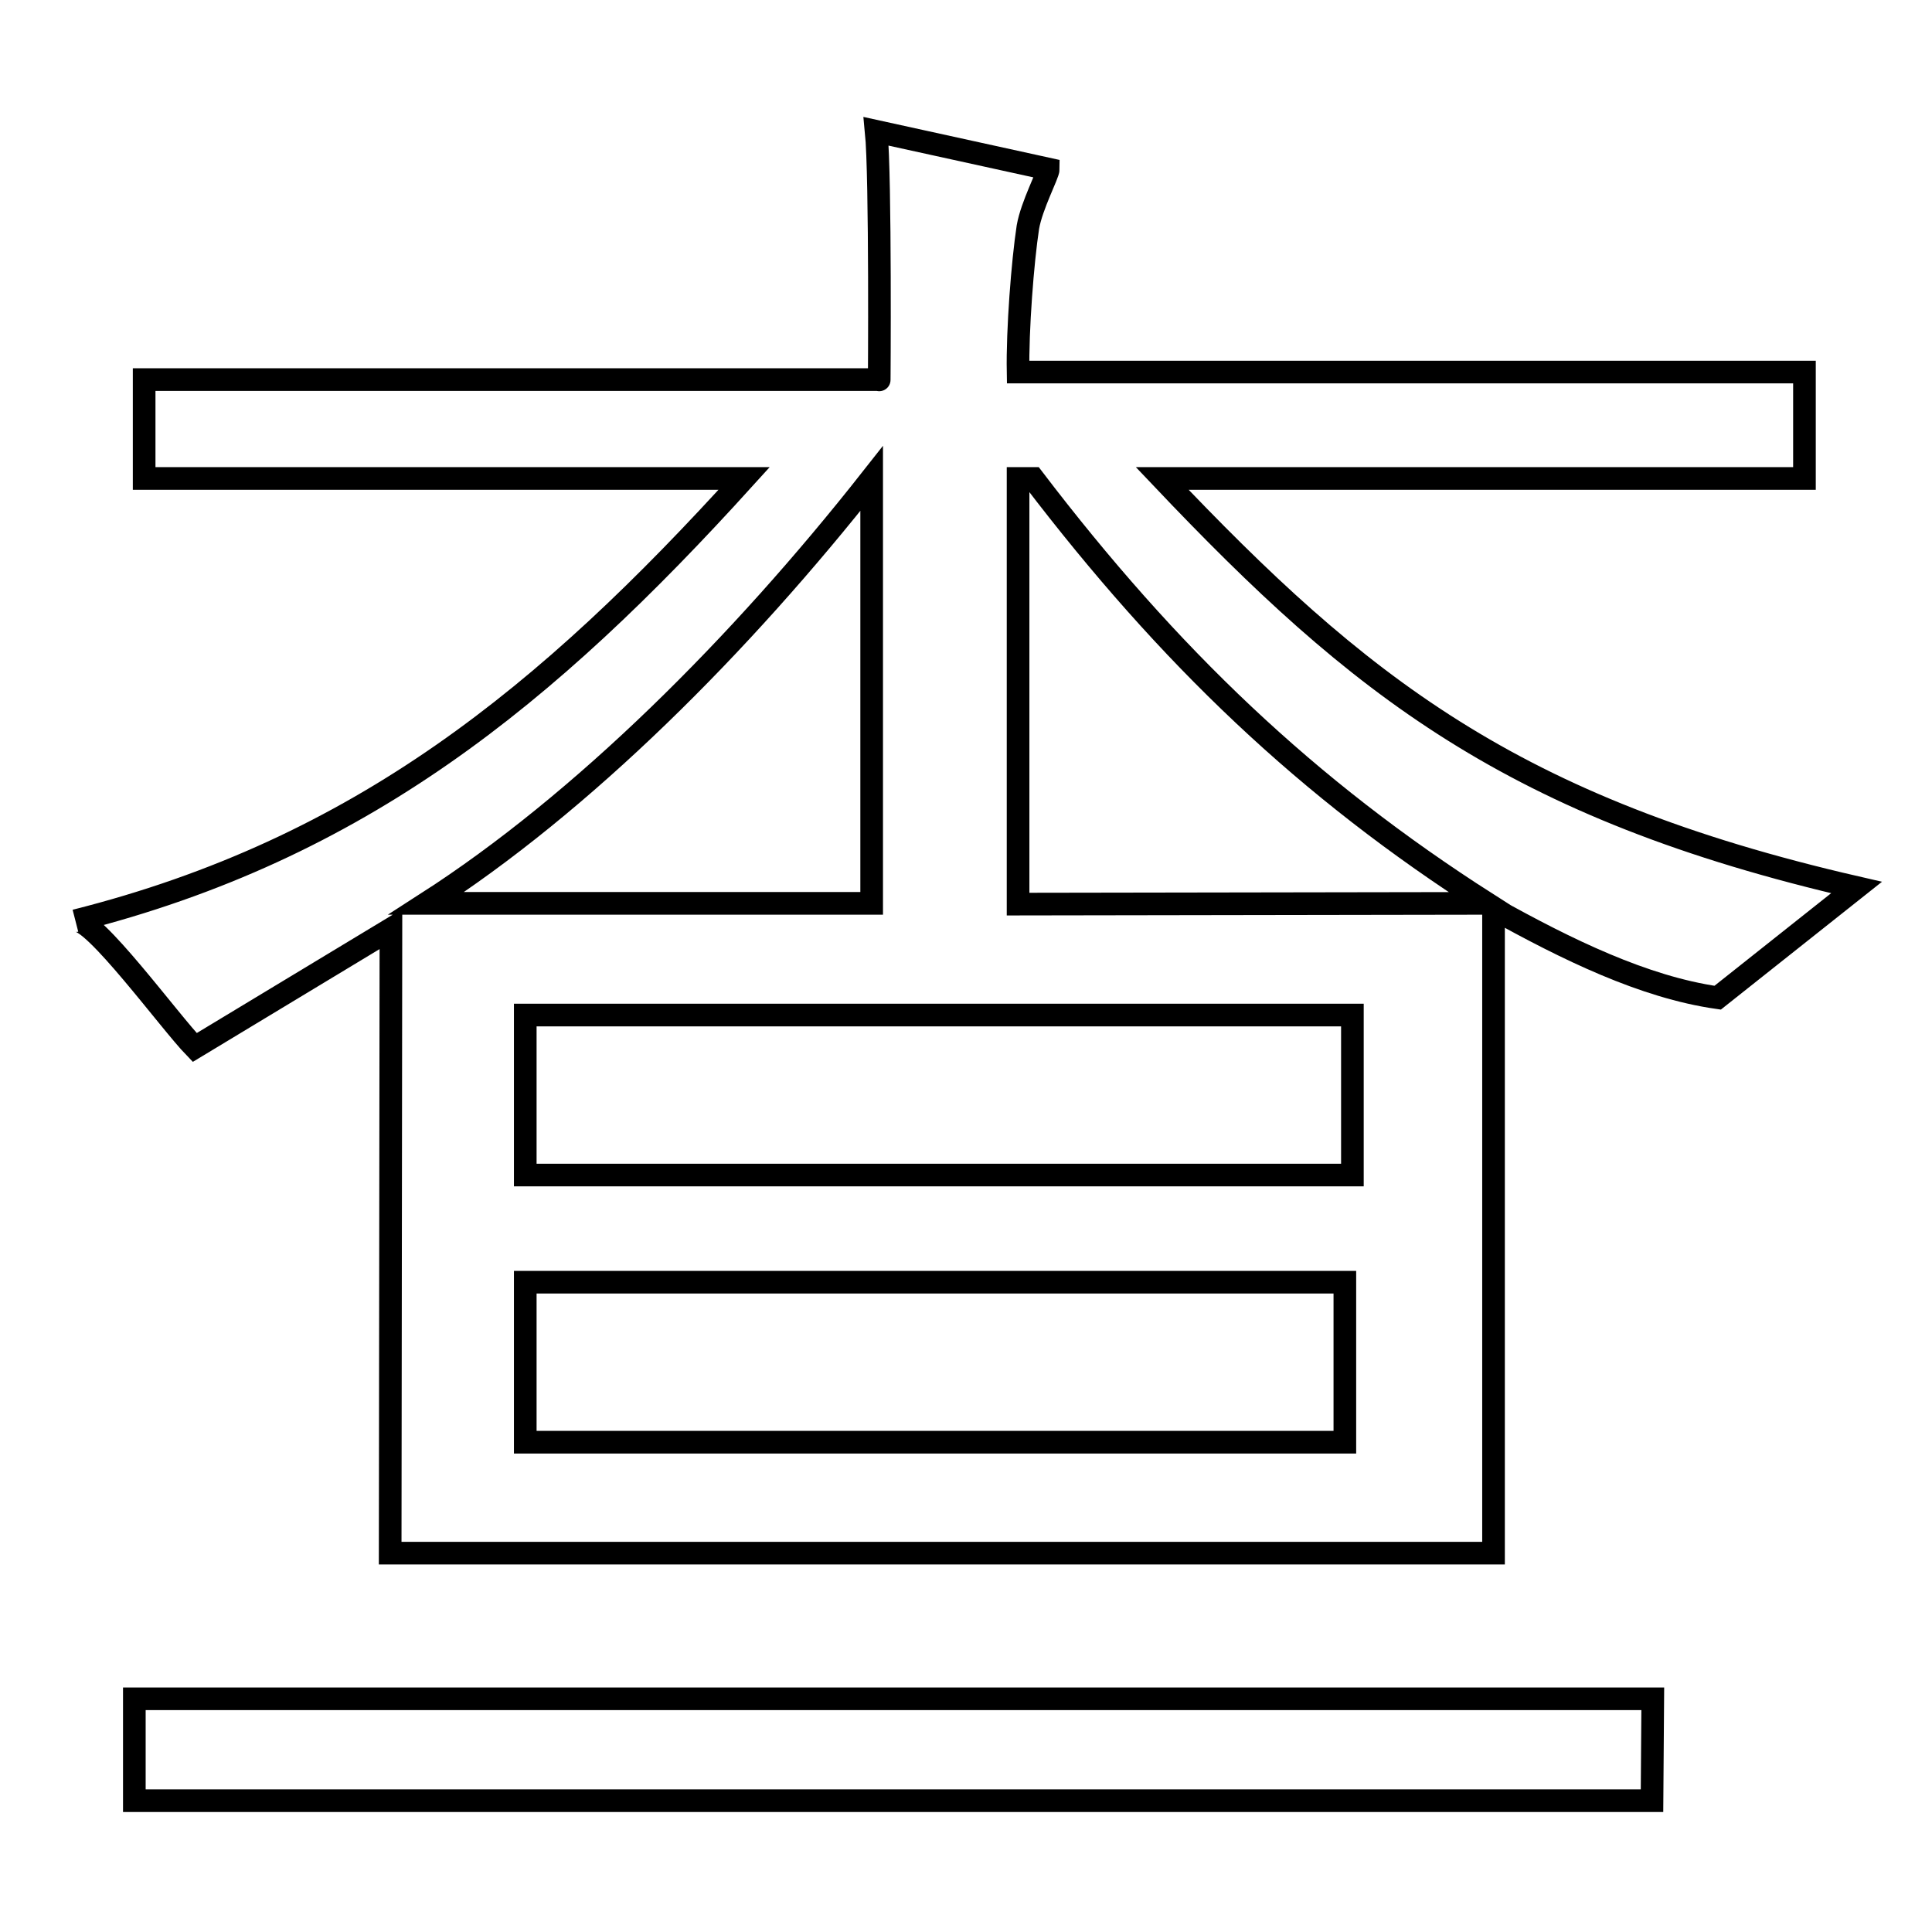
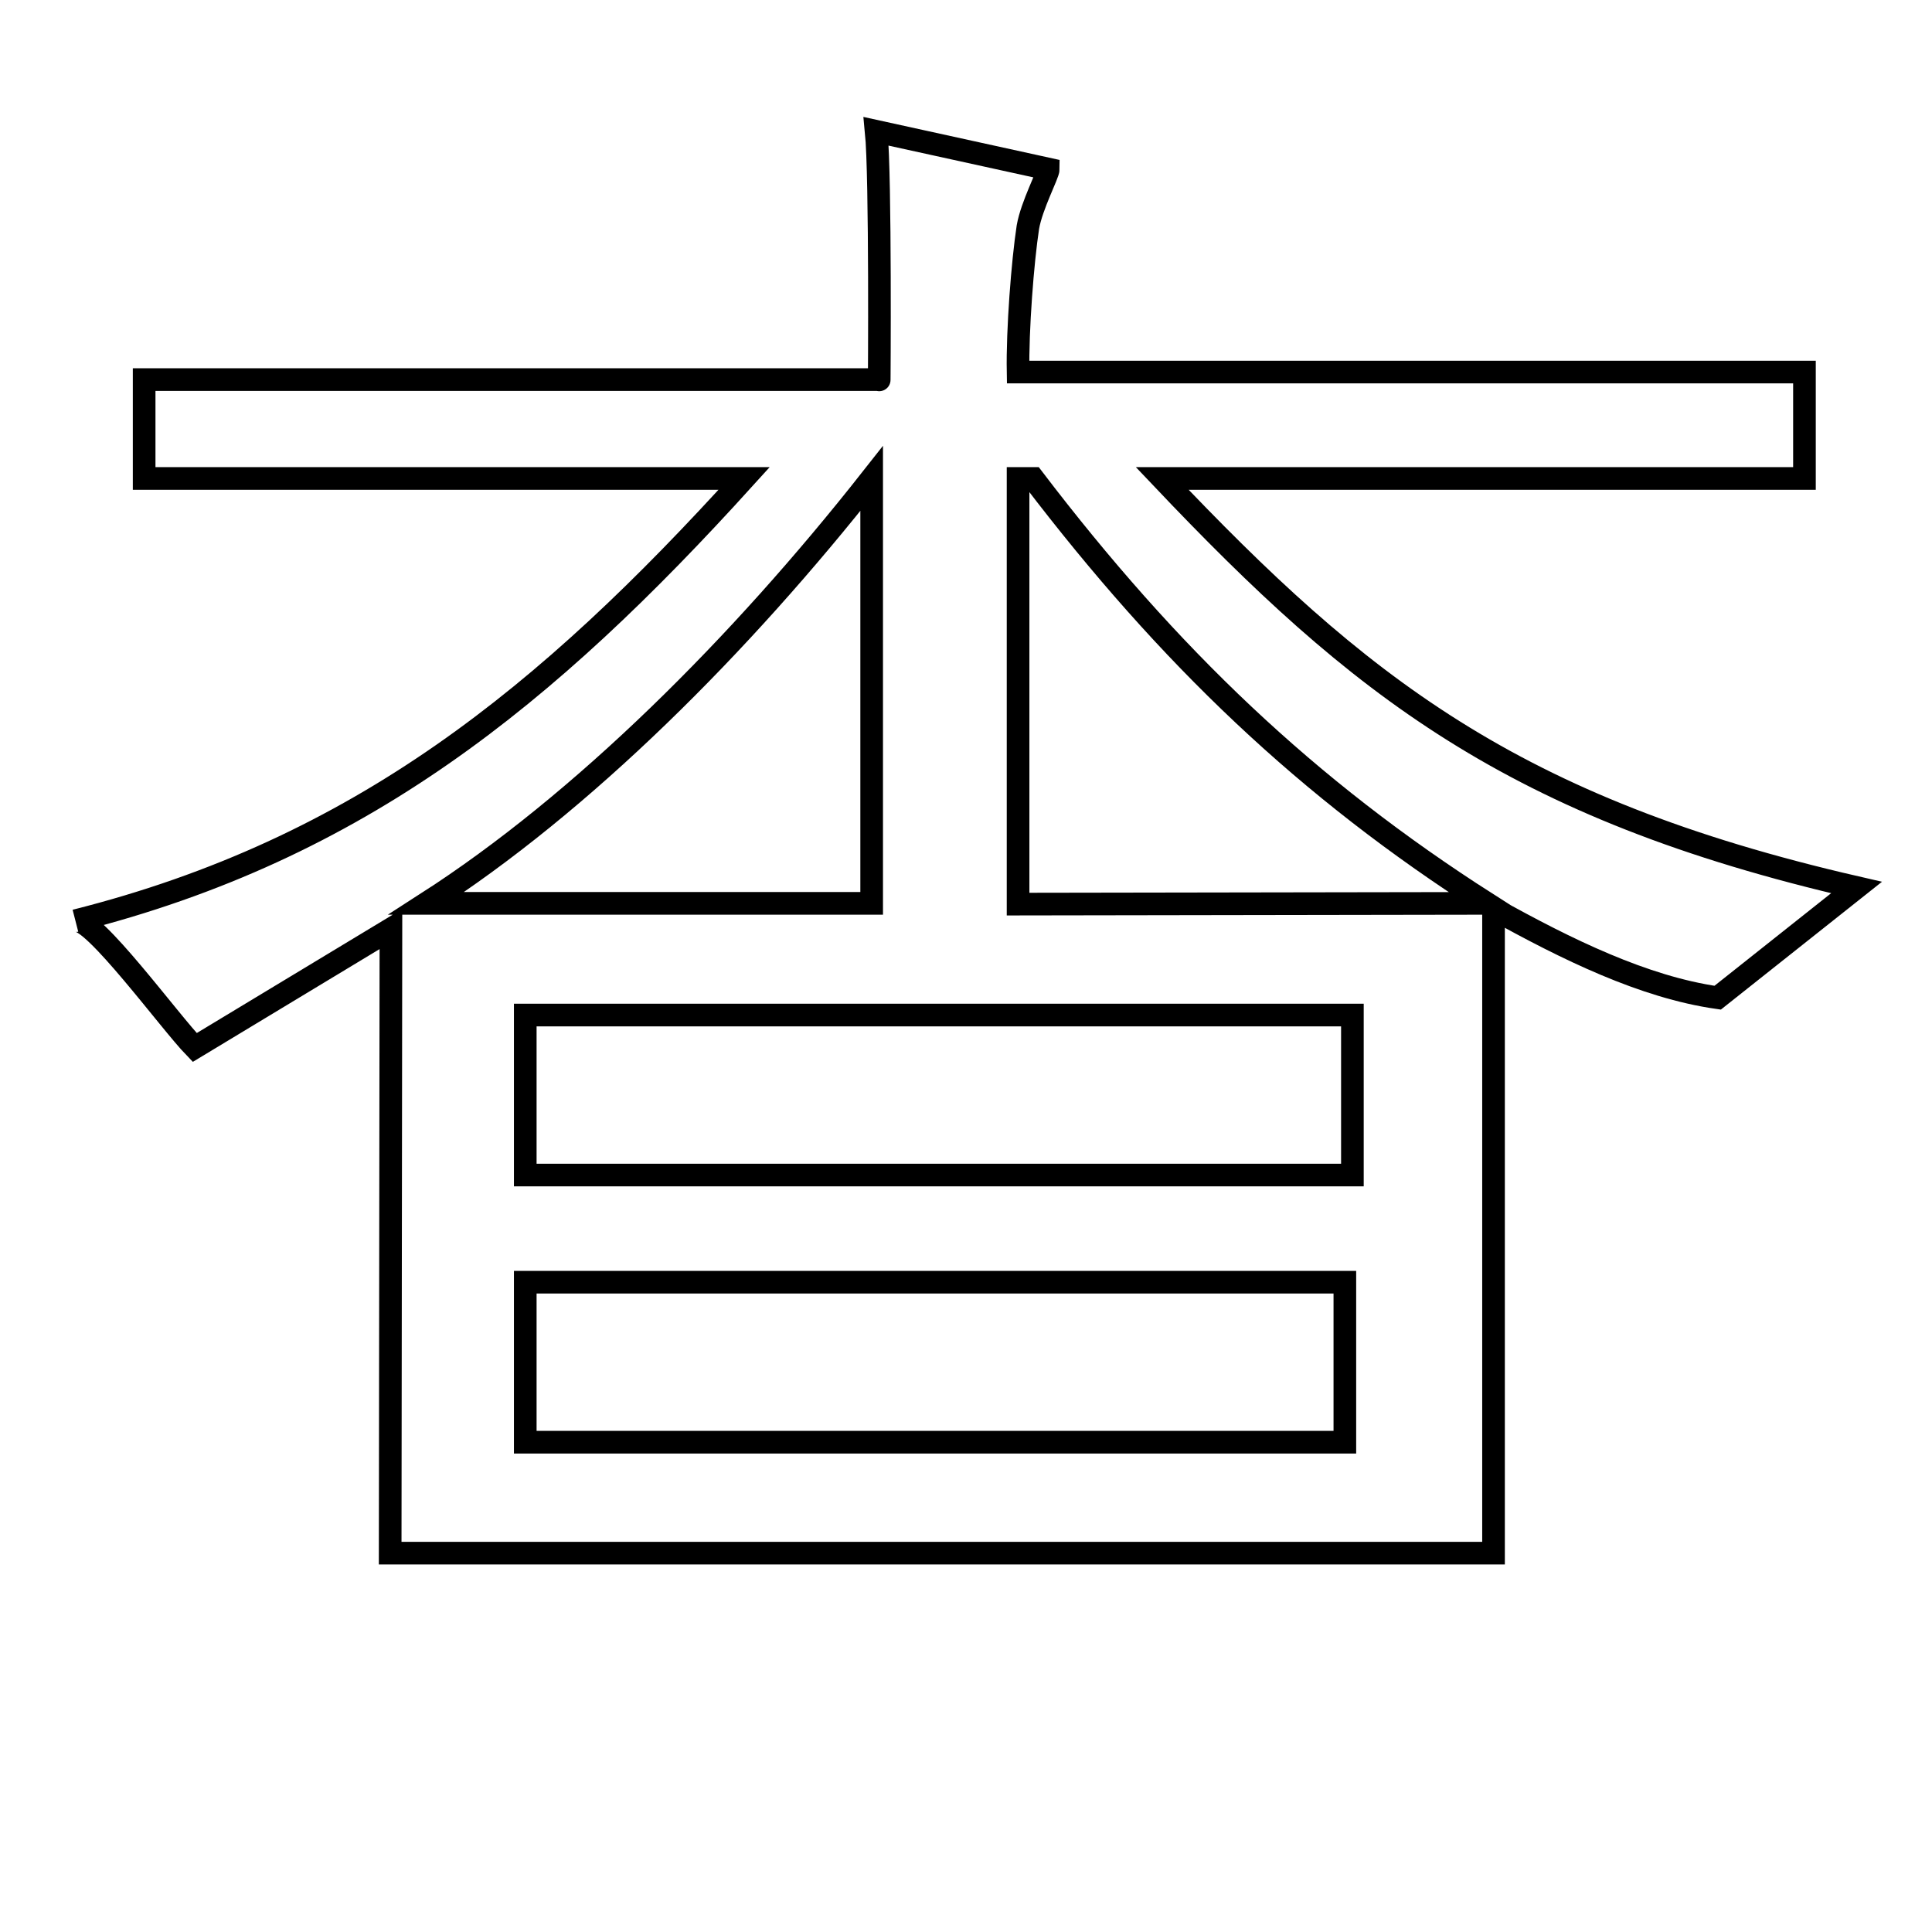
<svg xmlns="http://www.w3.org/2000/svg" version="1.1" x="0px" y="0px" viewBox="0 0 256 256" enable-background="new 0 0 256 256" xml:space="preserve">
  <g>
    <g>
-       <path stroke-width="3" fill-opacity="0" stroke="#000000" d="M17.8,225.1v13.5h201.1l0.1-13.5H57.9C53.2,225.1,26.5,225.1,17.8,225.1z" />
      <path stroke-width="3" fill-opacity="0" stroke="#000000" d="M154,63.4h85.1V49.3H134.9c-0.1-5.6,0.6-14.6,1.3-19.2c0.5-2.9,2.7-7,2.7-7.7l-22.8-5c0.6,6,0.4,34.2,0.4,32.9H19.1v13.1h79.5C72.5,92.2,47.7,112.5,10,122c2.3-0.6,12.5,13.4,15.8,16.8l26-15.7l-0.1,82.7h146.2l0-85.4c9.7,5.4,19.9,10.4,29.7,11.8l18.4-14.6C200.3,107.1,180,90.8,154,63.4z M115.5,63.4v56.3l-59,0C77.2,106.4,98.1,85.5,115.5,63.4z M178.2,191.1H69.6v-21.2h108.6V191.1z M179.2,155.7H69.6v-21.2h109.6V155.7z M134.9,119.8V63.4h2c18,23.6,36.3,41.1,60.1,56.3L134.9,119.8z" />
    </g>
  </g>
</svg>